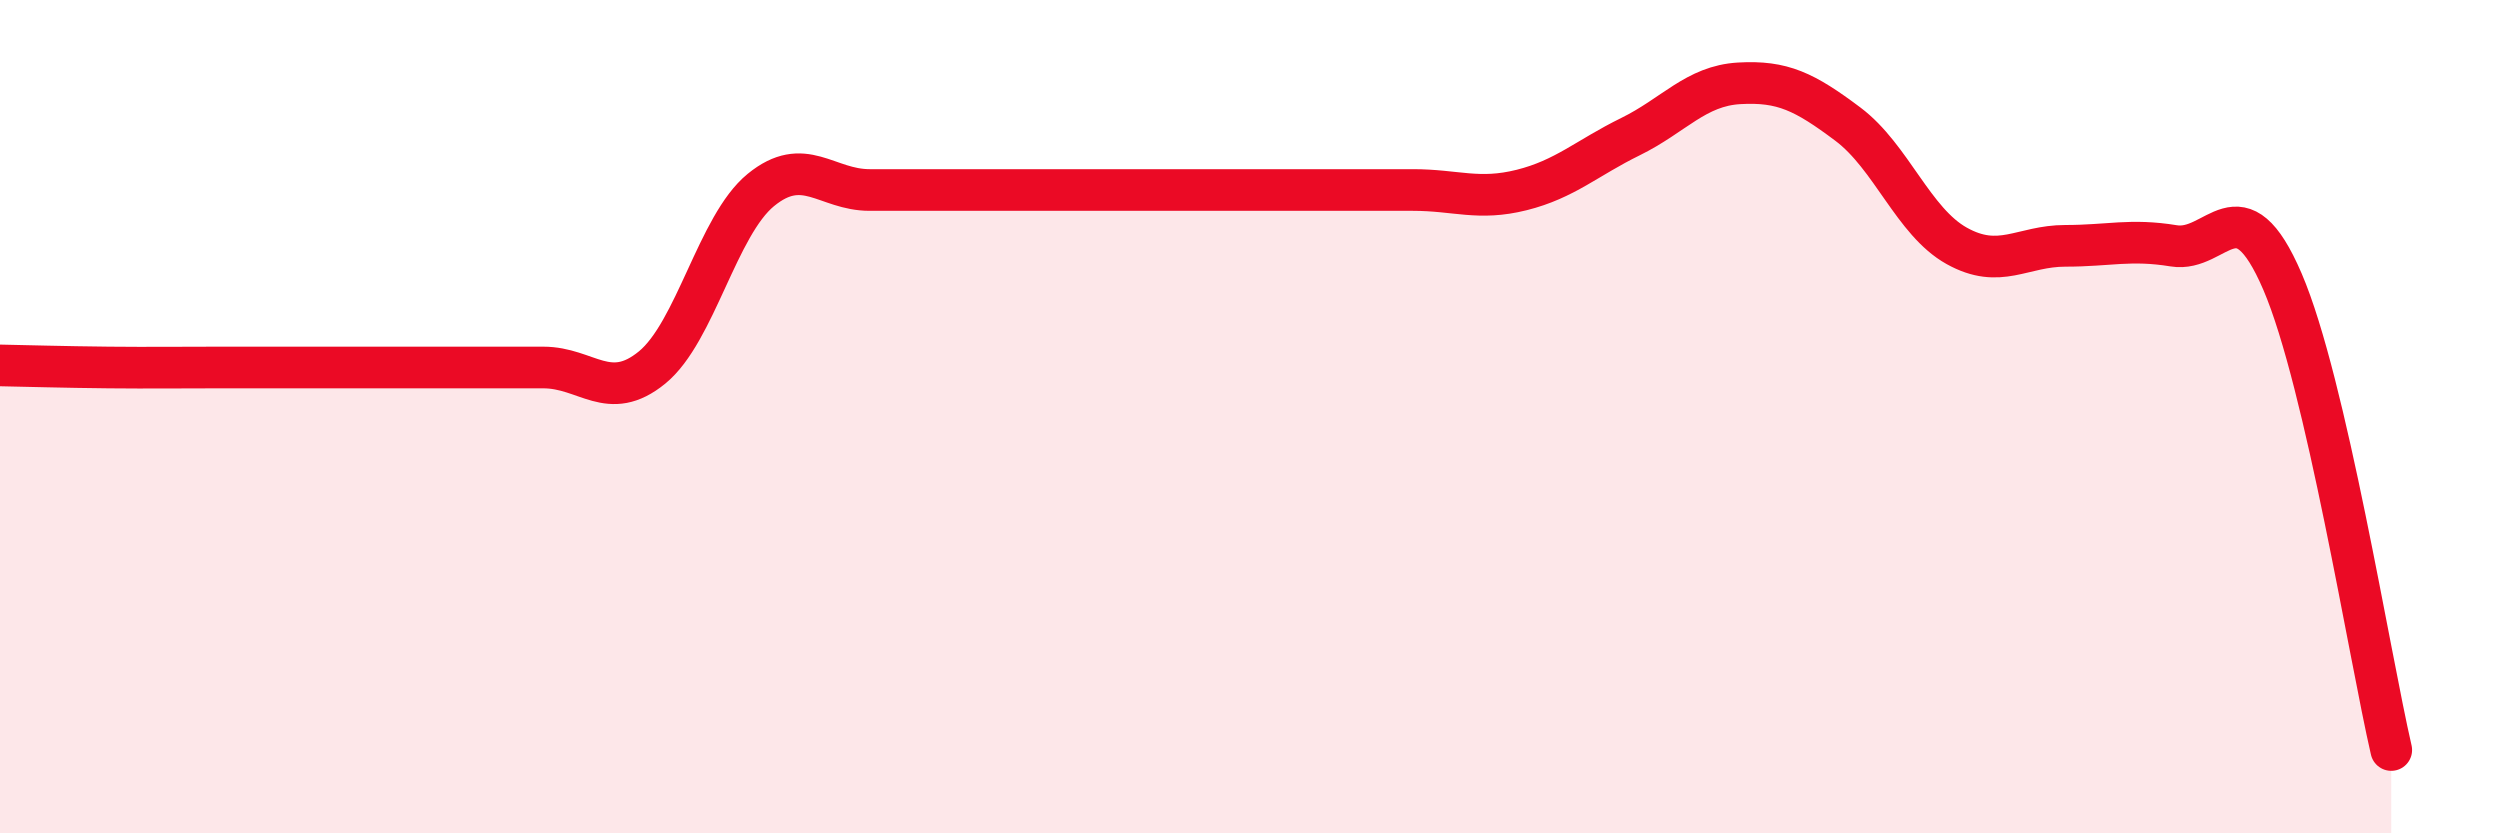
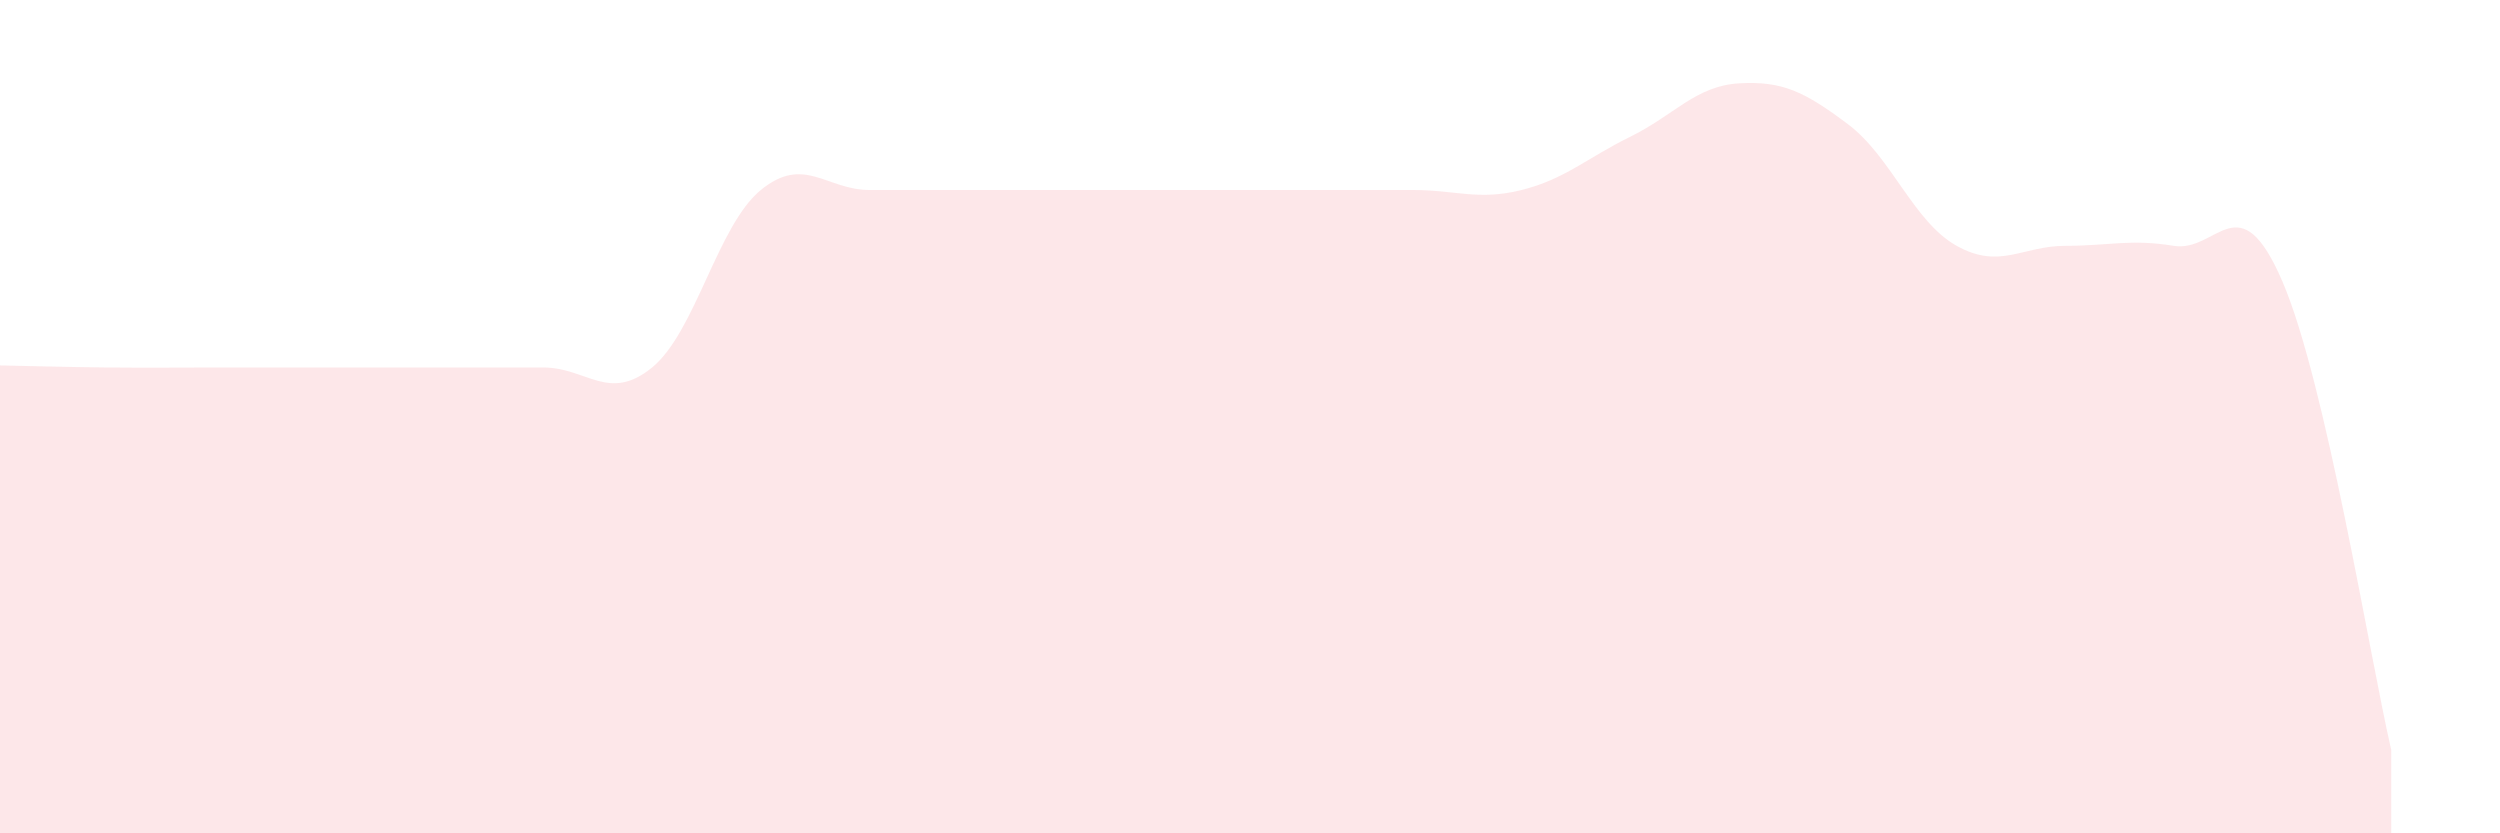
<svg xmlns="http://www.w3.org/2000/svg" width="60" height="20" viewBox="0 0 60 20">
  <path d="M 0,8.77 C 0.52,8.78 1.57,8.81 2.61,8.82 C 3.65,8.83 4.18,8.82 5.22,8.82 C 6.26,8.82 6.79,8.82 7.83,8.82 C 8.87,8.82 9.39,8.82 10.43,8.82 C 11.47,8.82 12,8.82 13.04,8.82 C 14.08,8.82 14.61,9.67 15.65,8.82 C 16.69,7.97 17.22,5.41 18.26,4.56 C 19.3,3.71 19.83,4.56 20.87,4.56 C 21.91,4.56 22.44,4.56 23.48,4.56 C 24.52,4.56 25.05,4.56 26.09,4.56 C 27.13,4.56 27.66,4.56 28.7,4.56 C 29.74,4.56 30.26,4.56 31.3,4.56 C 32.34,4.56 32.87,4.56 33.91,4.56 C 34.95,4.56 35.48,4.82 36.52,4.56 C 37.56,4.3 38.09,3.79 39.13,3.28 C 40.17,2.77 40.7,2.06 41.74,2 C 42.78,1.94 43.31,2.2 44.35,2.98 C 45.39,3.76 45.92,5.32 46.96,5.9 C 48,6.48 48.53,5.9 49.57,5.9 C 50.61,5.9 51.13,5.73 52.17,5.9 C 53.21,6.07 53.74,4.34 54.78,6.76 C 55.82,9.18 56.87,15.75 57.39,18L57.39 20L0 20Z" fill="#EB0A25" opacity="0.1" stroke-linecap="round" stroke-linejoin="round" />
-   <path d="M 0,8.77 C 0.52,8.78 1.57,8.81 2.61,8.82 C 3.65,8.83 4.18,8.82 5.22,8.82 C 6.26,8.82 6.79,8.82 7.83,8.82 C 8.87,8.82 9.39,8.82 10.43,8.82 C 11.47,8.82 12,8.82 13.04,8.82 C 14.08,8.82 14.61,9.67 15.65,8.82 C 16.69,7.97 17.22,5.41 18.26,4.56 C 19.3,3.71 19.83,4.56 20.87,4.56 C 21.91,4.56 22.44,4.56 23.48,4.56 C 24.52,4.56 25.05,4.56 26.09,4.56 C 27.13,4.56 27.66,4.56 28.7,4.56 C 29.74,4.56 30.26,4.56 31.3,4.56 C 32.34,4.56 32.87,4.56 33.91,4.56 C 34.95,4.56 35.48,4.82 36.52,4.56 C 37.56,4.3 38.09,3.79 39.13,3.28 C 40.17,2.77 40.7,2.06 41.74,2 C 42.78,1.94 43.31,2.2 44.35,2.98 C 45.39,3.76 45.92,5.32 46.96,5.9 C 48,6.48 48.53,5.9 49.57,5.9 C 50.61,5.9 51.13,5.73 52.17,5.9 C 53.21,6.07 53.74,4.34 54.78,6.76 C 55.82,9.18 56.87,15.75 57.39,18" stroke="#EB0A25" stroke-width="1" fill="none" stroke-linecap="round" stroke-linejoin="round" />
</svg>